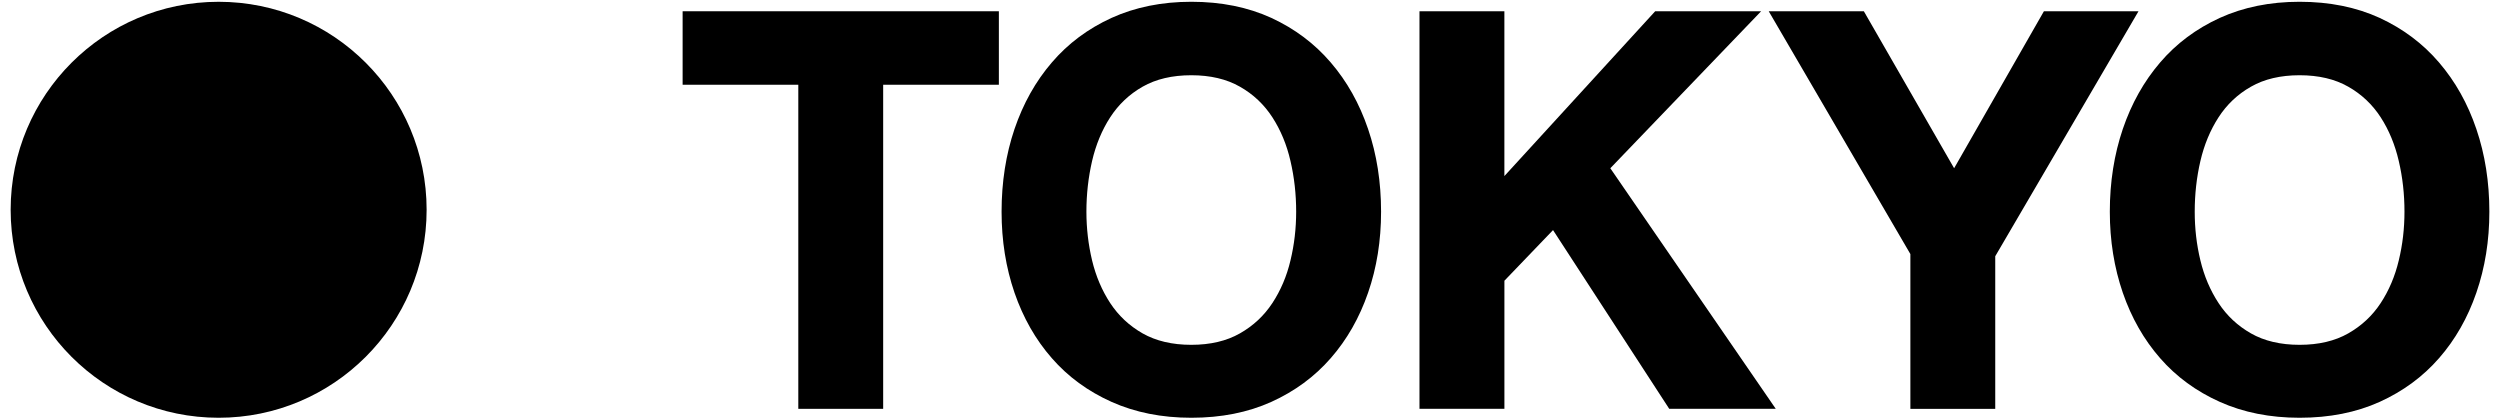
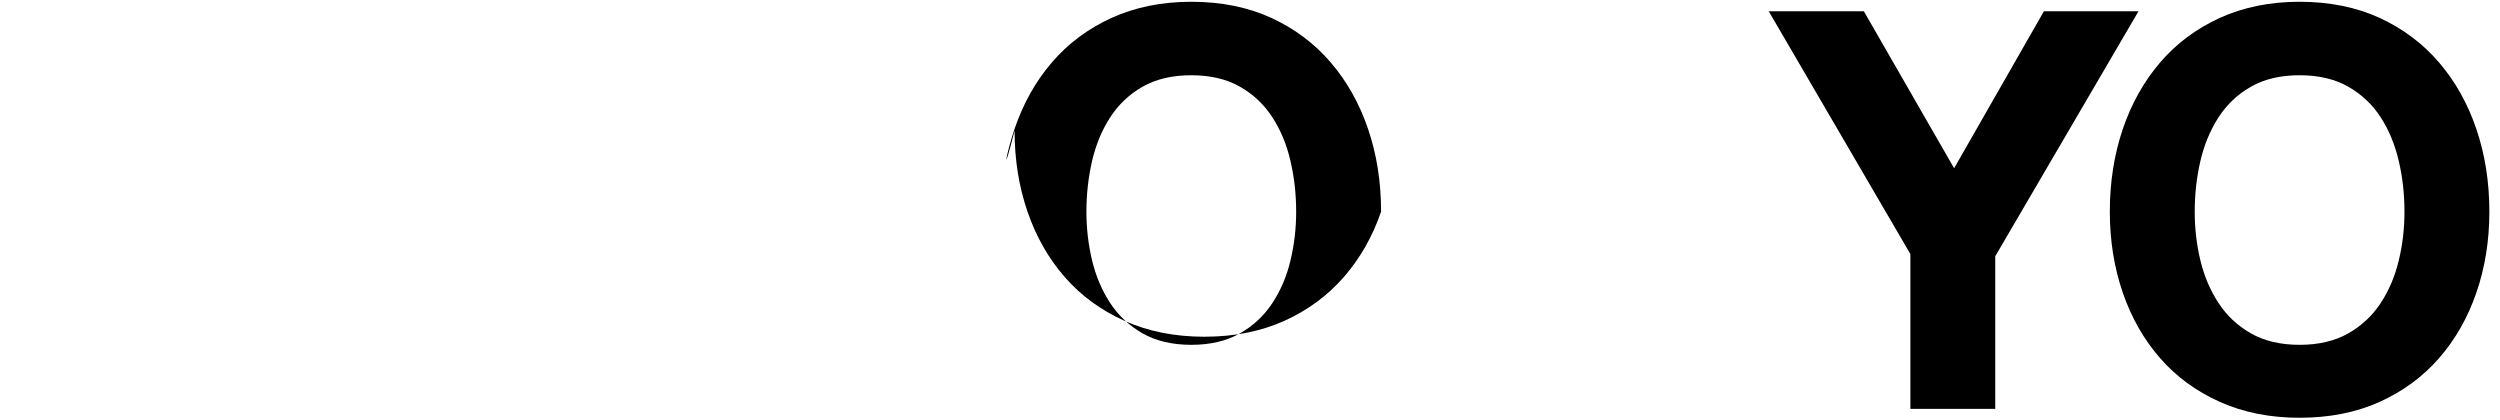
<svg xmlns="http://www.w3.org/2000/svg" version="1.1" id="レイヤー_1" x="0px" y="0px" width="165px" height="27.69px" viewBox="19.174 3.218 165 27.69" enable-background="new 19.174 3.218 165 27.69" xml:space="preserve">
  <g>
    <g>
      <g>
        <g>
-           <path d="M64.227,8.811v-4.85h20.872v4.85h-7.636v21.39h-5.601V8.811H64.227z" />
-           <path d="M86.132,11.732c0.572-1.678,1.389-3.142,2.463-4.39c1.069-1.251,2.384-2.23,3.942-2.943      c1.559-0.707,3.313-1.064,5.264-1.064c1.975,0,3.734,0.356,5.282,1.064c1.543,0.714,2.85,1.693,3.92,2.943      c1.073,1.248,1.894,2.712,2.464,4.39c0.573,1.678,0.858,3.5,0.858,5.459c0,1.911-0.285,3.693-0.858,5.348      c-0.57,1.65-1.391,3.091-2.464,4.318c-1.069,1.225-2.377,2.186-3.92,2.885c-1.549,0.698-3.307,1.048-5.282,1.048      c-1.951,0-3.705-0.35-5.264-1.048c-1.559-0.699-2.873-1.659-3.942-2.885c-1.075-1.227-1.892-2.668-2.463-4.318      c-0.569-1.656-0.854-3.438-0.854-5.348C85.279,15.232,85.563,13.411,86.132,11.732z M91.251,20.404      c0.252,1.043,0.649,1.981,1.197,2.817c0.547,0.831,1.259,1.499,2.138,2c0.884,0.501,1.953,0.755,3.215,0.755      c1.257,0,2.327-0.253,3.208-0.755c0.883-0.501,1.596-1.169,2.142-2c0.549-0.836,0.949-1.774,1.195-2.817      c0.251-1.04,0.375-2.11,0.375-3.213c0-1.157-0.123-2.262-0.375-3.345c-0.246-1.076-0.647-2.039-1.195-2.887      c-0.545-0.841-1.259-1.52-2.142-2.019c-0.881-0.503-1.951-0.756-3.208-0.756c-1.262,0-2.331,0.253-3.215,0.756      c-0.879,0.5-1.592,1.179-2.138,2.019c-0.549,0.847-0.946,1.81-1.197,2.887c-0.248,1.083-0.374,2.189-0.374,3.345      C90.878,18.294,91.004,19.364,91.251,20.404z" />
-           <path d="M118.463,3.961v10.878l9.953-10.878h6.992l-9.953,10.361l10.92,15.879h-7.031l-7.67-11.797l-3.209,3.342v8.455h-5.605      V3.961H118.463z" />
+           <path d="M86.132,11.732c0.572-1.678,1.389-3.142,2.463-4.39c1.069-1.251,2.384-2.23,3.942-2.943      c1.559-0.707,3.313-1.064,5.264-1.064c1.975,0,3.734,0.356,5.282,1.064c1.543,0.714,2.85,1.693,3.92,2.943      c1.073,1.248,1.894,2.712,2.464,4.39c0.573,1.678,0.858,3.5,0.858,5.459c-0.57,1.65-1.391,3.091-2.464,4.318c-1.069,1.225-2.377,2.186-3.92,2.885c-1.549,0.698-3.307,1.048-5.282,1.048      c-1.951,0-3.705-0.35-5.264-1.048c-1.559-0.699-2.873-1.659-3.942-2.885c-1.075-1.227-1.892-2.668-2.463-4.318      c-0.569-1.656-0.854-3.438-0.854-5.348C85.279,15.232,85.563,13.411,86.132,11.732z M91.251,20.404      c0.252,1.043,0.649,1.981,1.197,2.817c0.547,0.831,1.259,1.499,2.138,2c0.884,0.501,1.953,0.755,3.215,0.755      c1.257,0,2.327-0.253,3.208-0.755c0.883-0.501,1.596-1.169,2.142-2c0.549-0.836,0.949-1.774,1.195-2.817      c0.251-1.04,0.375-2.11,0.375-3.213c0-1.157-0.123-2.262-0.375-3.345c-0.246-1.076-0.647-2.039-1.195-2.887      c-0.545-0.841-1.259-1.52-2.142-2.019c-0.881-0.503-1.951-0.756-3.208-0.756c-1.262,0-2.331,0.253-3.215,0.756      c-0.879,0.5-1.592,1.179-2.138,2.019c-0.549,0.847-0.946,1.81-1.197,2.887c-0.248,1.083-0.374,2.189-0.374,3.345      C90.878,18.294,91.004,19.364,91.251,20.404z" />
          <path d="M135.91,3.961h6.278l5.958,10.361l5.926-10.361h6.243L150.86,20.13v10.072h-5.601V19.986L135.91,3.961z" />
          <path d="M159.279,11.732c0.571-1.678,1.392-3.142,2.463-4.39c1.068-1.251,2.384-2.23,3.94-2.943      c1.559-0.707,3.314-1.064,5.264-1.064c1.977,0,3.736,0.356,5.286,1.064c1.54,0.714,2.85,1.693,3.919,2.943      c1.072,1.248,1.893,2.712,2.462,4.39c0.572,1.678,0.859,3.5,0.859,5.459c0,1.911-0.287,3.693-0.859,5.348      c-0.569,1.65-1.39,3.094-2.462,4.318c-1.068,1.225-2.379,2.186-3.919,2.885c-1.549,0.698-3.309,1.048-5.286,1.048      c-1.95,0-3.706-0.35-5.264-1.048c-1.557-0.699-2.872-1.659-3.94-2.885c-1.072-1.224-1.893-2.668-2.463-4.318      c-0.569-1.656-0.857-3.438-0.857-5.348C158.422,15.232,158.71,13.411,159.279,11.732z M164.4,20.404      c0.25,1.043,0.651,1.981,1.199,2.817c0.544,0.831,1.257,1.499,2.138,2c0.877,0.501,1.952,0.755,3.21,0.755      c1.261,0,2.33-0.253,3.212-0.755c0.88-0.501,1.595-1.169,2.14-2c0.549-0.836,0.946-1.774,1.194-2.817      c0.253-1.04,0.376-2.11,0.376-3.213c0-1.157-0.122-2.262-0.376-3.345c-0.249-1.076-0.646-2.039-1.194-2.887      c-0.545-0.841-1.26-1.52-2.14-2.019c-0.882-0.503-1.95-0.756-3.212-0.756c-1.259,0-2.333,0.253-3.21,0.756      c-0.882,0.5-1.595,1.179-2.138,2.019c-0.549,0.847-0.949,1.81-1.199,2.887c-0.251,1.083-0.374,2.189-0.374,3.345      C164.025,18.294,164.149,19.364,164.4,20.404z" />
        </g>
      </g>
    </g>
-     <circle cx="33.604" cy="17.063" r="13.727" />
  </g>
</svg>